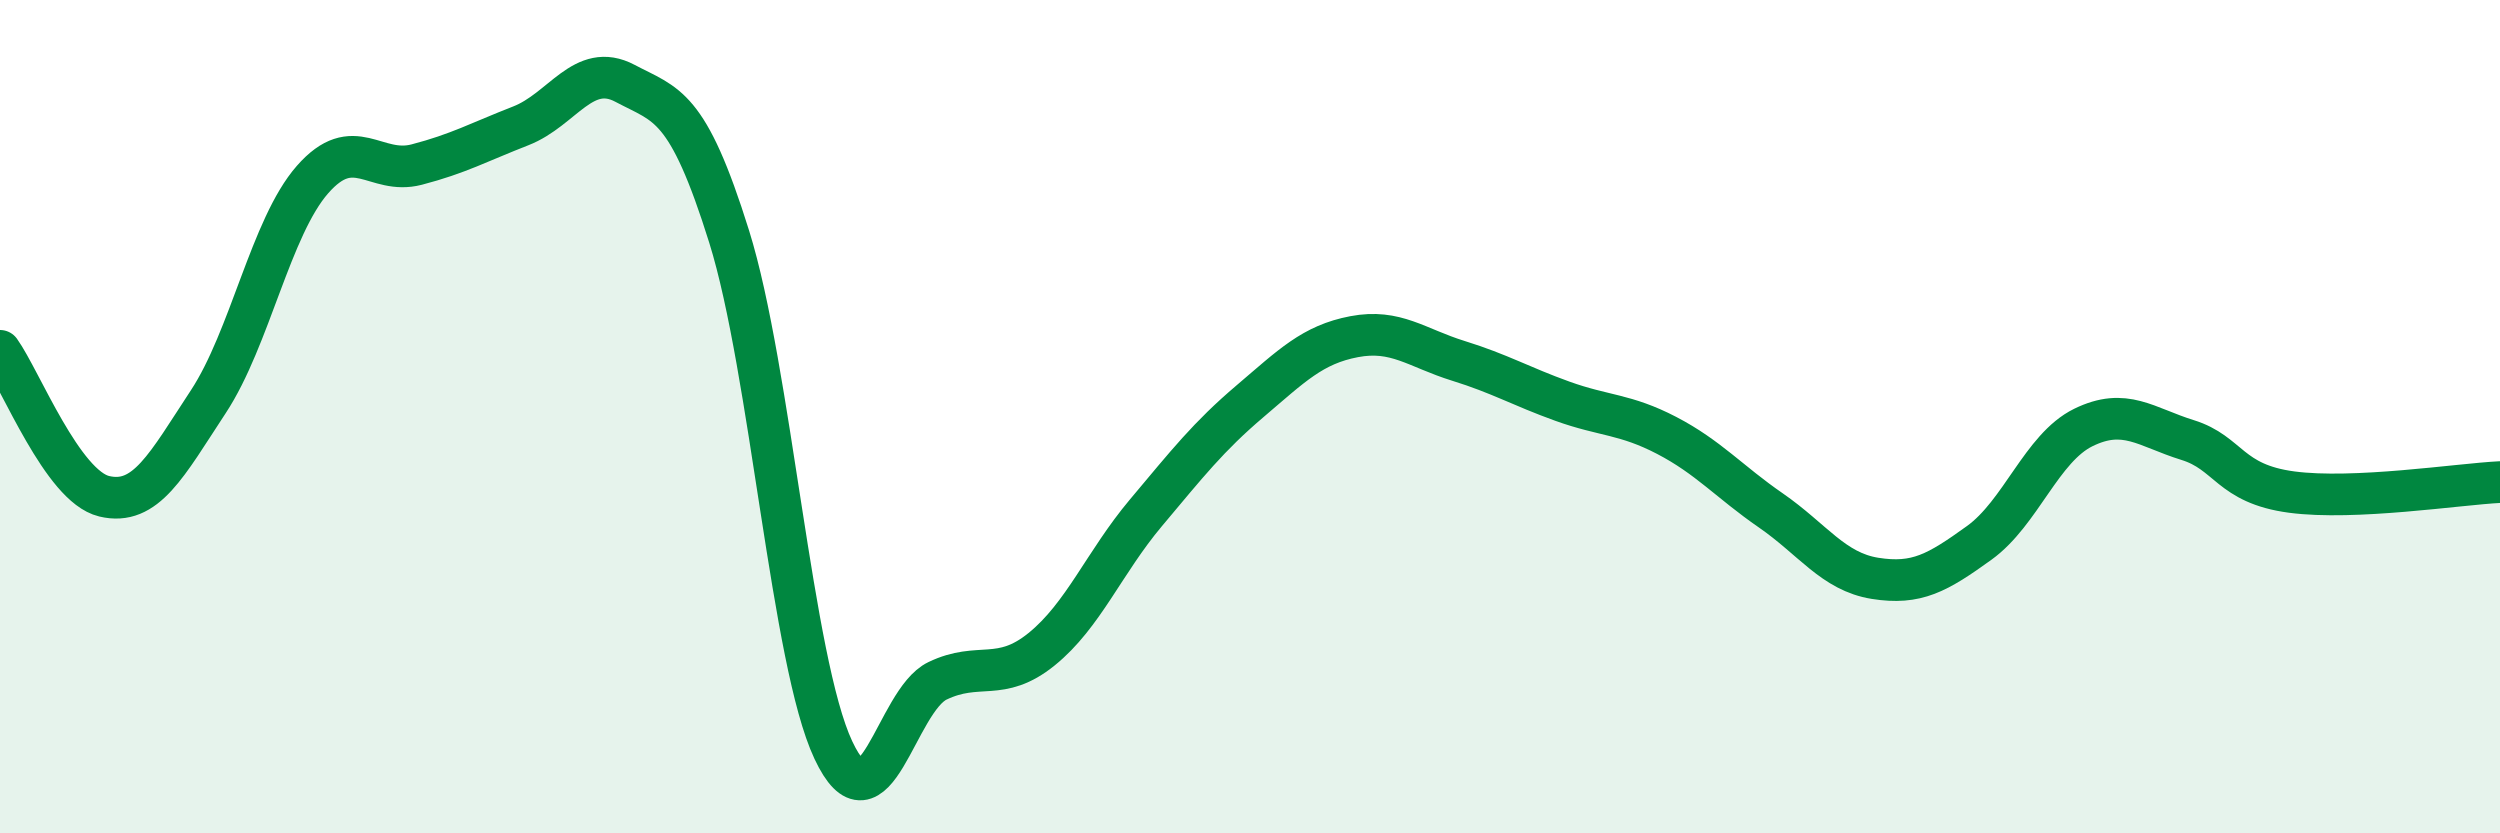
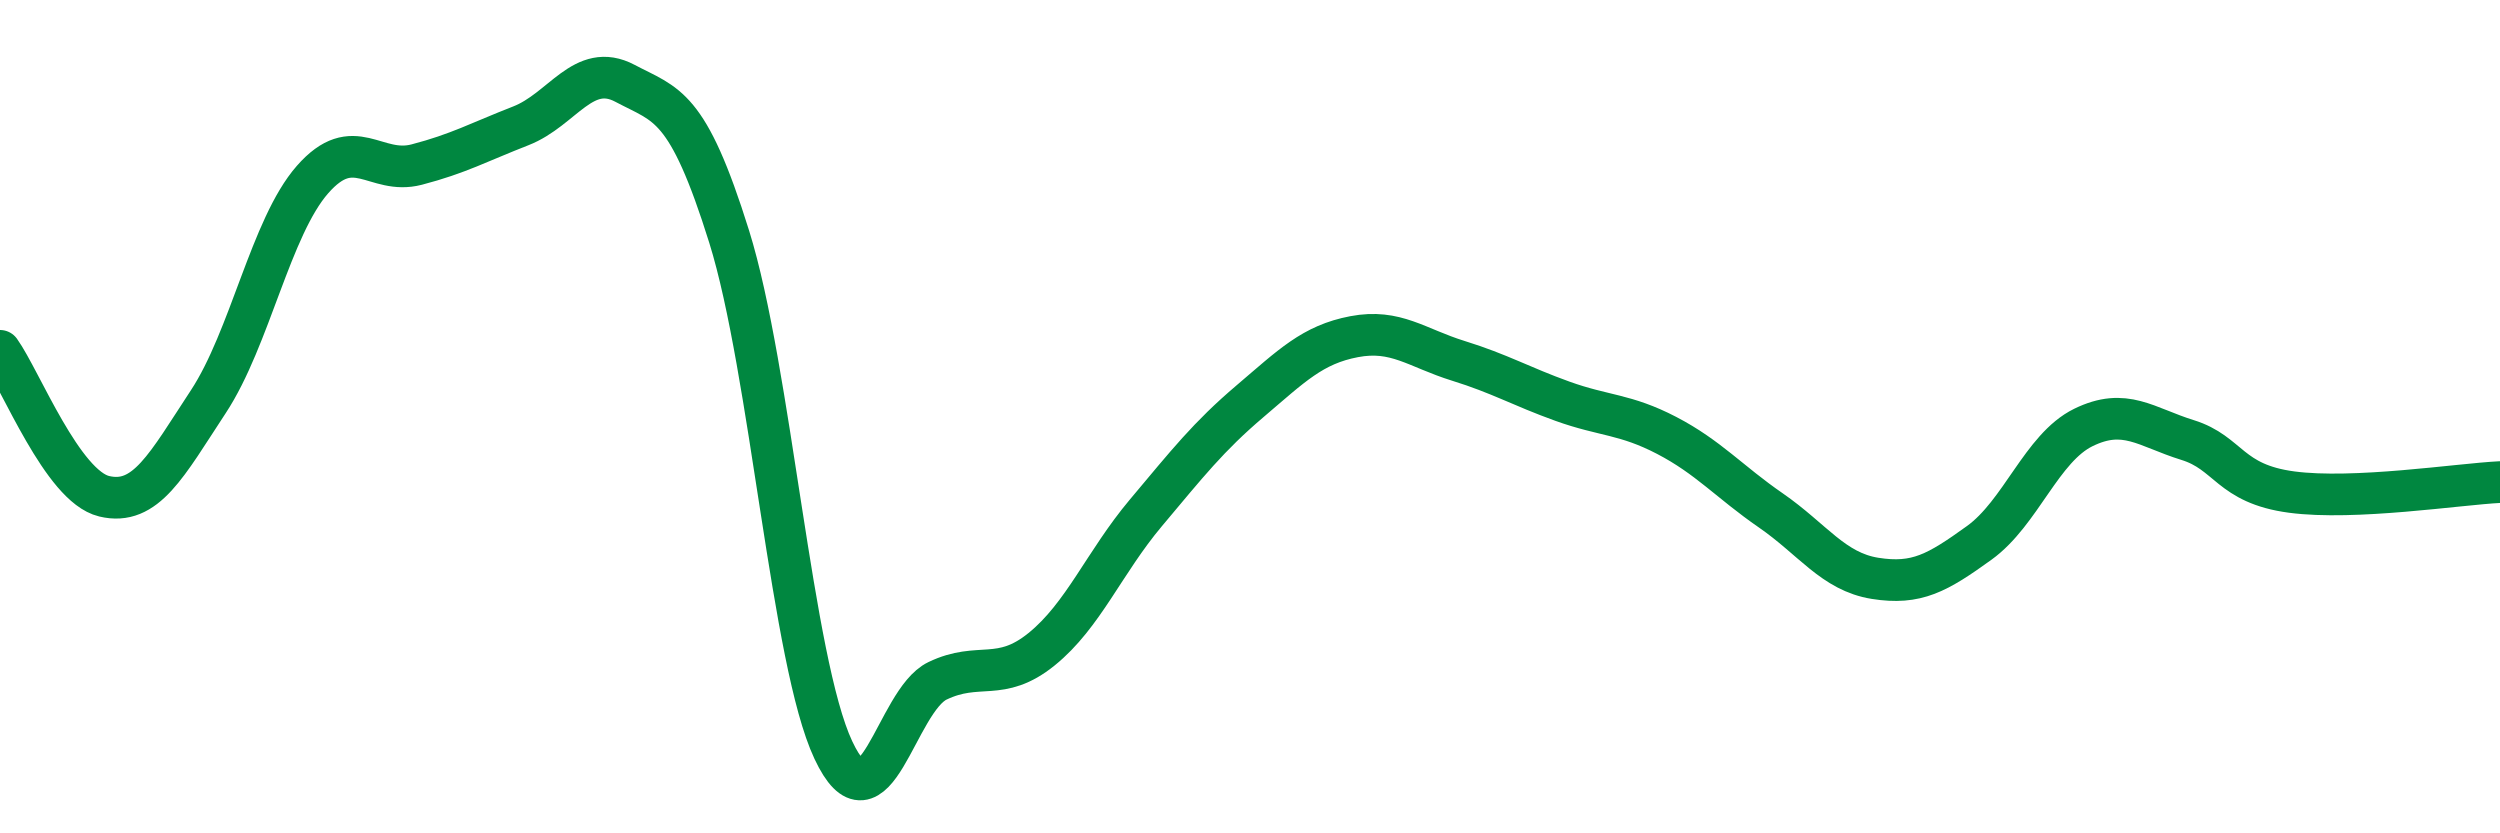
<svg xmlns="http://www.w3.org/2000/svg" width="60" height="20" viewBox="0 0 60 20">
-   <path d="M 0,8.42 C 0.5,9.12 1.5,11.67 2.5,11.91 C 3.5,12.15 4,11.16 5,9.64 C 6,8.12 6.5,5.45 7.5,4.31 C 8.5,3.17 9,4.21 10,3.95 C 11,3.69 11.5,3.41 12.5,3.02 C 13.5,2.63 14,1.47 15,2 C 16,2.53 16.5,2.48 17.5,5.68 C 18.5,8.88 19,15.87 20,18 C 21,20.13 21.5,16.82 22.5,16.34 C 23.5,15.86 24,16.39 25,15.58 C 26,14.77 26.5,13.5 27.5,12.31 C 28.5,11.12 29,10.48 30,9.63 C 31,8.78 31.5,8.27 32.5,8.08 C 33.5,7.89 34,8.35 35,8.66 C 36,8.97 36.5,9.27 37.5,9.63 C 38.5,9.99 39,9.93 40,10.45 C 41,10.97 41.5,11.56 42.5,12.25 C 43.5,12.94 44,13.72 45,13.88 C 46,14.04 46.5,13.75 47.5,13.03 C 48.5,12.31 49,10.75 50,10.26 C 51,9.77 51.5,10.25 52.5,10.56 C 53.5,10.87 53.5,11.61 55,11.81 C 56.5,12.01 59,11.62 60,11.57L60 20L0 20Z" fill="#008740" opacity="0.1" stroke-linecap="round" stroke-linejoin="round" />
  <path d="M 0,8.42 C 0.5,9.12 1.5,11.67 2.5,11.91 C 3.5,12.15 4,11.16 5,9.64 C 6,8.12 6.5,5.45 7.5,4.31 C 8.5,3.17 9,4.21 10,3.95 C 11,3.69 11.5,3.41 12.5,3.02 C 13.5,2.63 14,1.47 15,2 C 16,2.53 16.5,2.48 17.5,5.68 C 18.5,8.88 19,15.87 20,18 C 21,20.13 21.5,16.82 22.5,16.34 C 23.5,15.86 24,16.39 25,15.58 C 26,14.77 26.5,13.5 27.5,12.31 C 28.5,11.12 29,10.48 30,9.63 C 31,8.78 31.5,8.27 32.5,8.08 C 33.5,7.89 34,8.35 35,8.66 C 36,8.97 36.5,9.27 37.5,9.63 C 38.5,9.99 39,9.93 40,10.45 C 41,10.97 41.5,11.56 42.5,12.25 C 43.5,12.94 44,13.72 45,13.88 C 46,14.04 46.5,13.75 47.5,13.03 C 48.5,12.31 49,10.75 50,10.26 C 51,9.77 51.5,10.25 52.5,10.56 C 53.5,10.87 53.5,11.61 55,11.81 C 56.5,12.01 59,11.62 60,11.57" stroke="#008740" stroke-width="1" fill="none" stroke-linecap="round" stroke-linejoin="round" />
</svg>